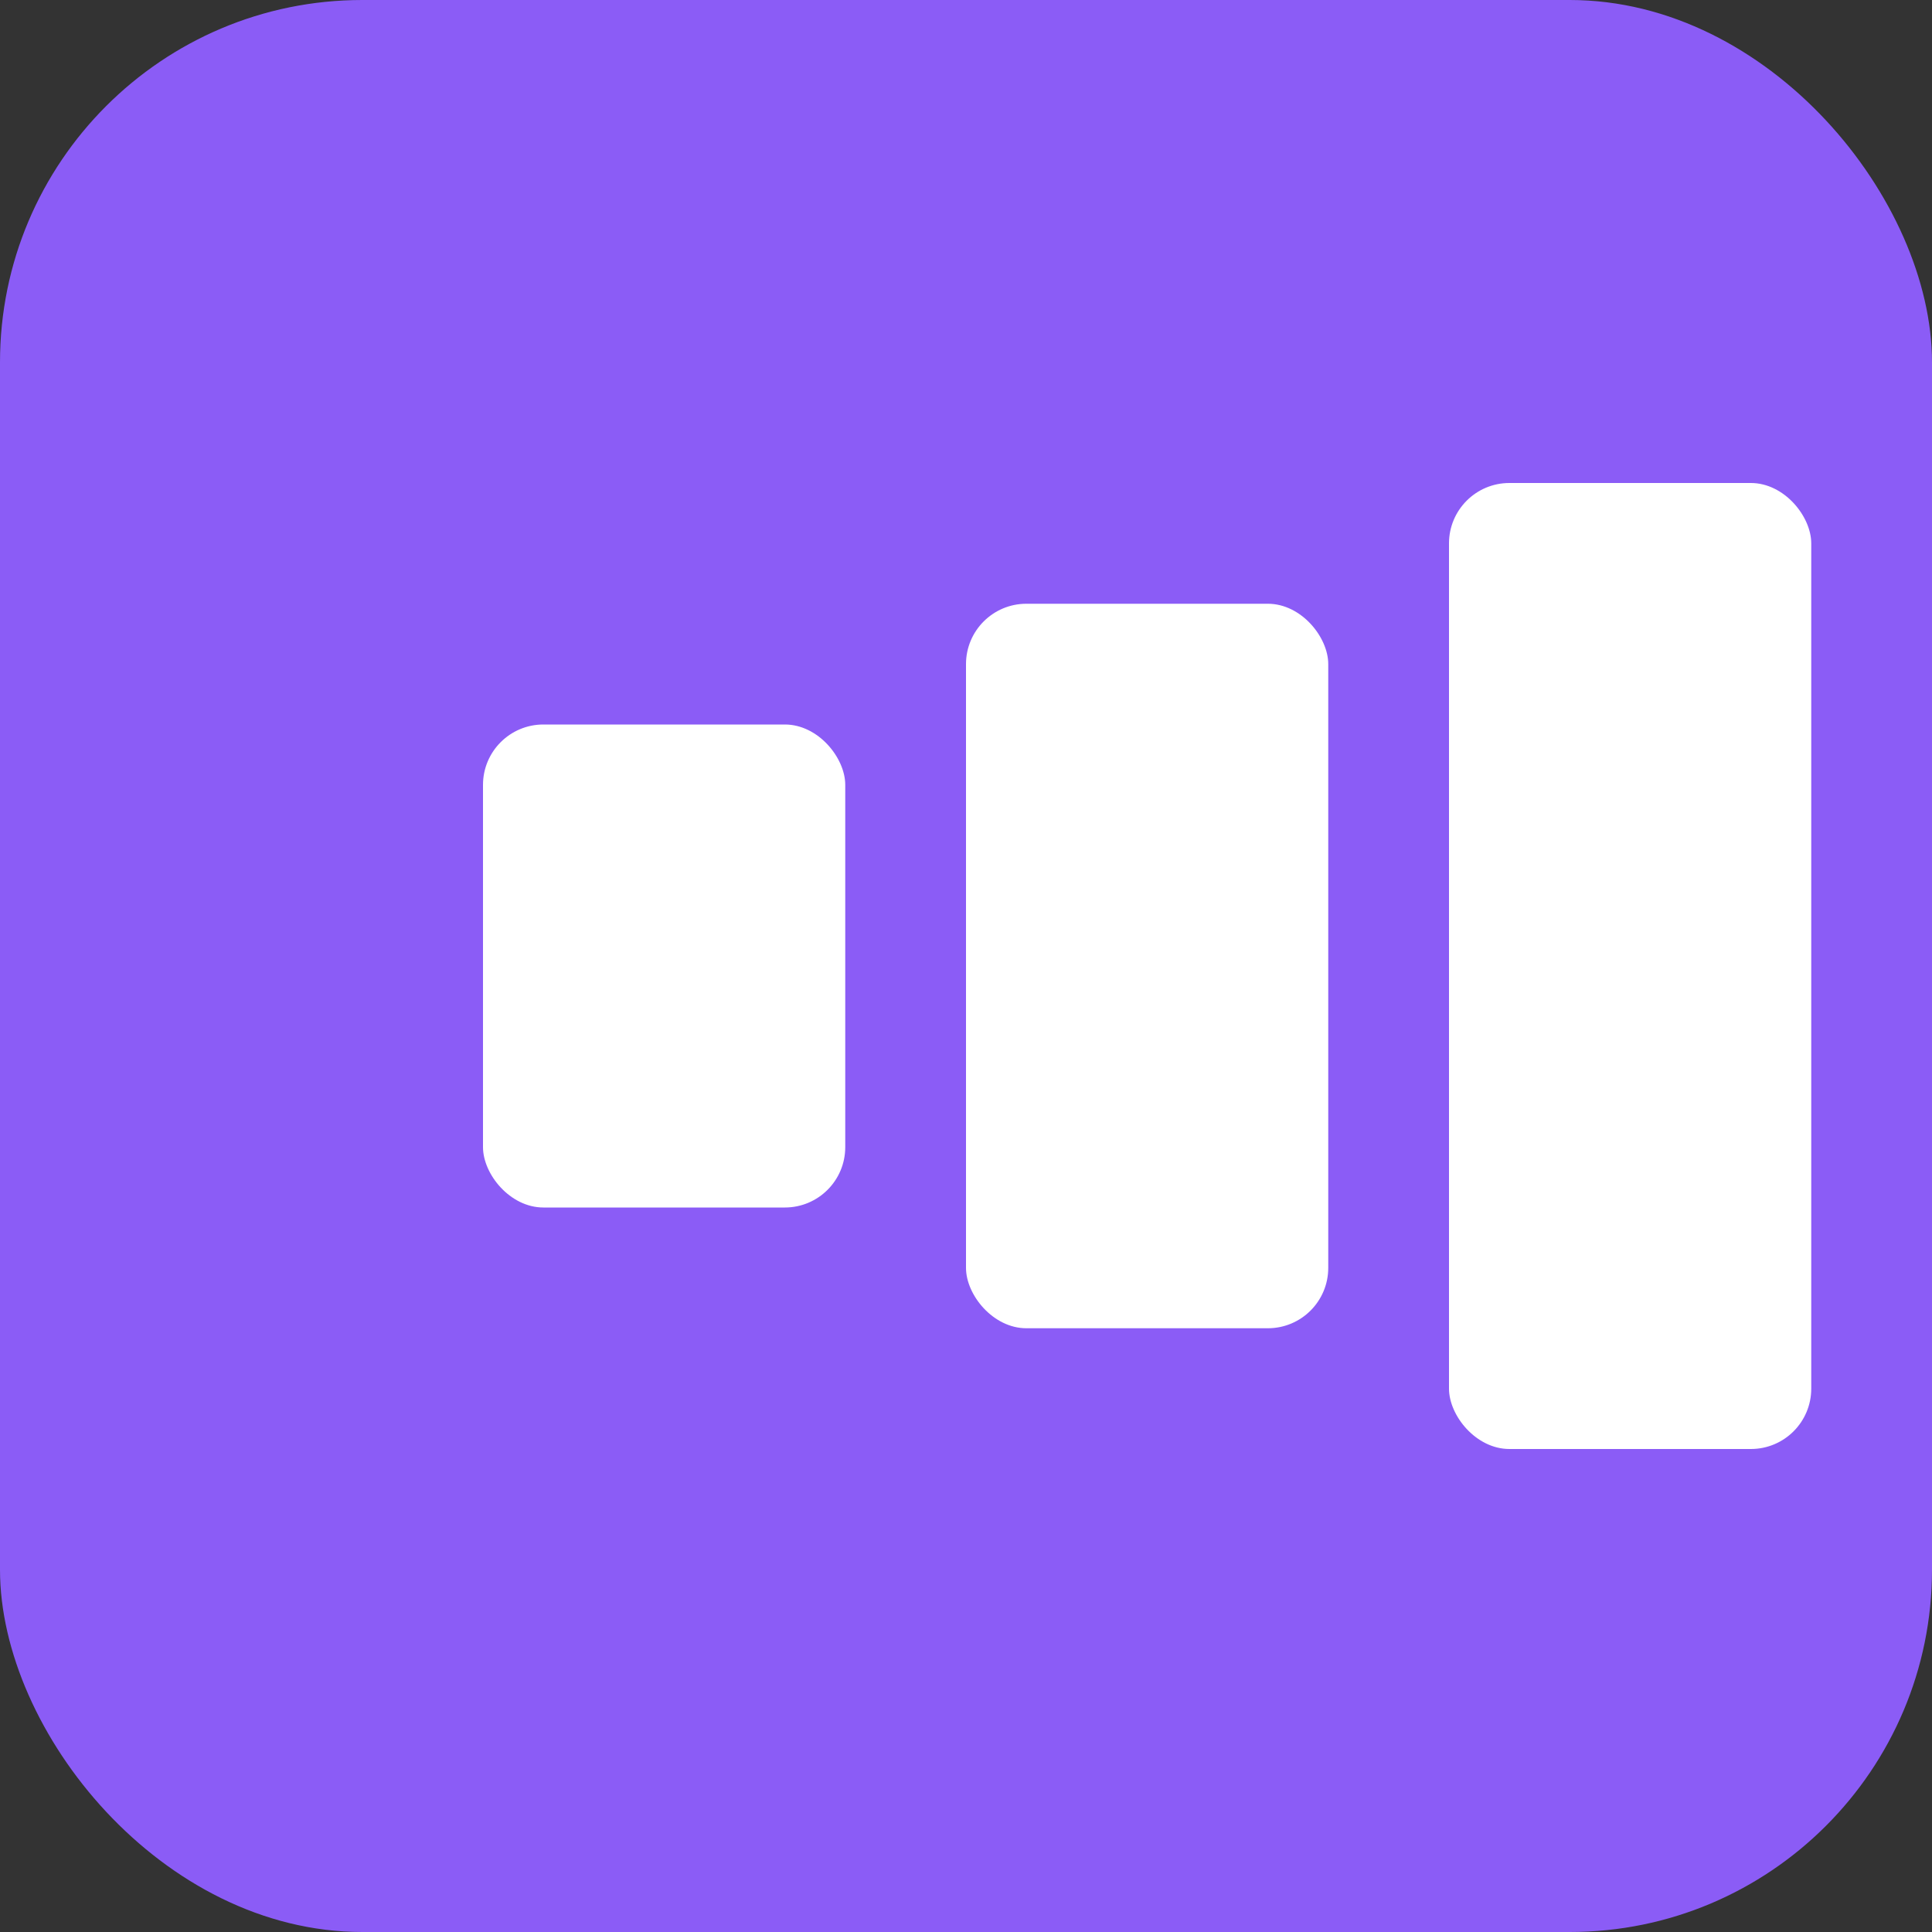
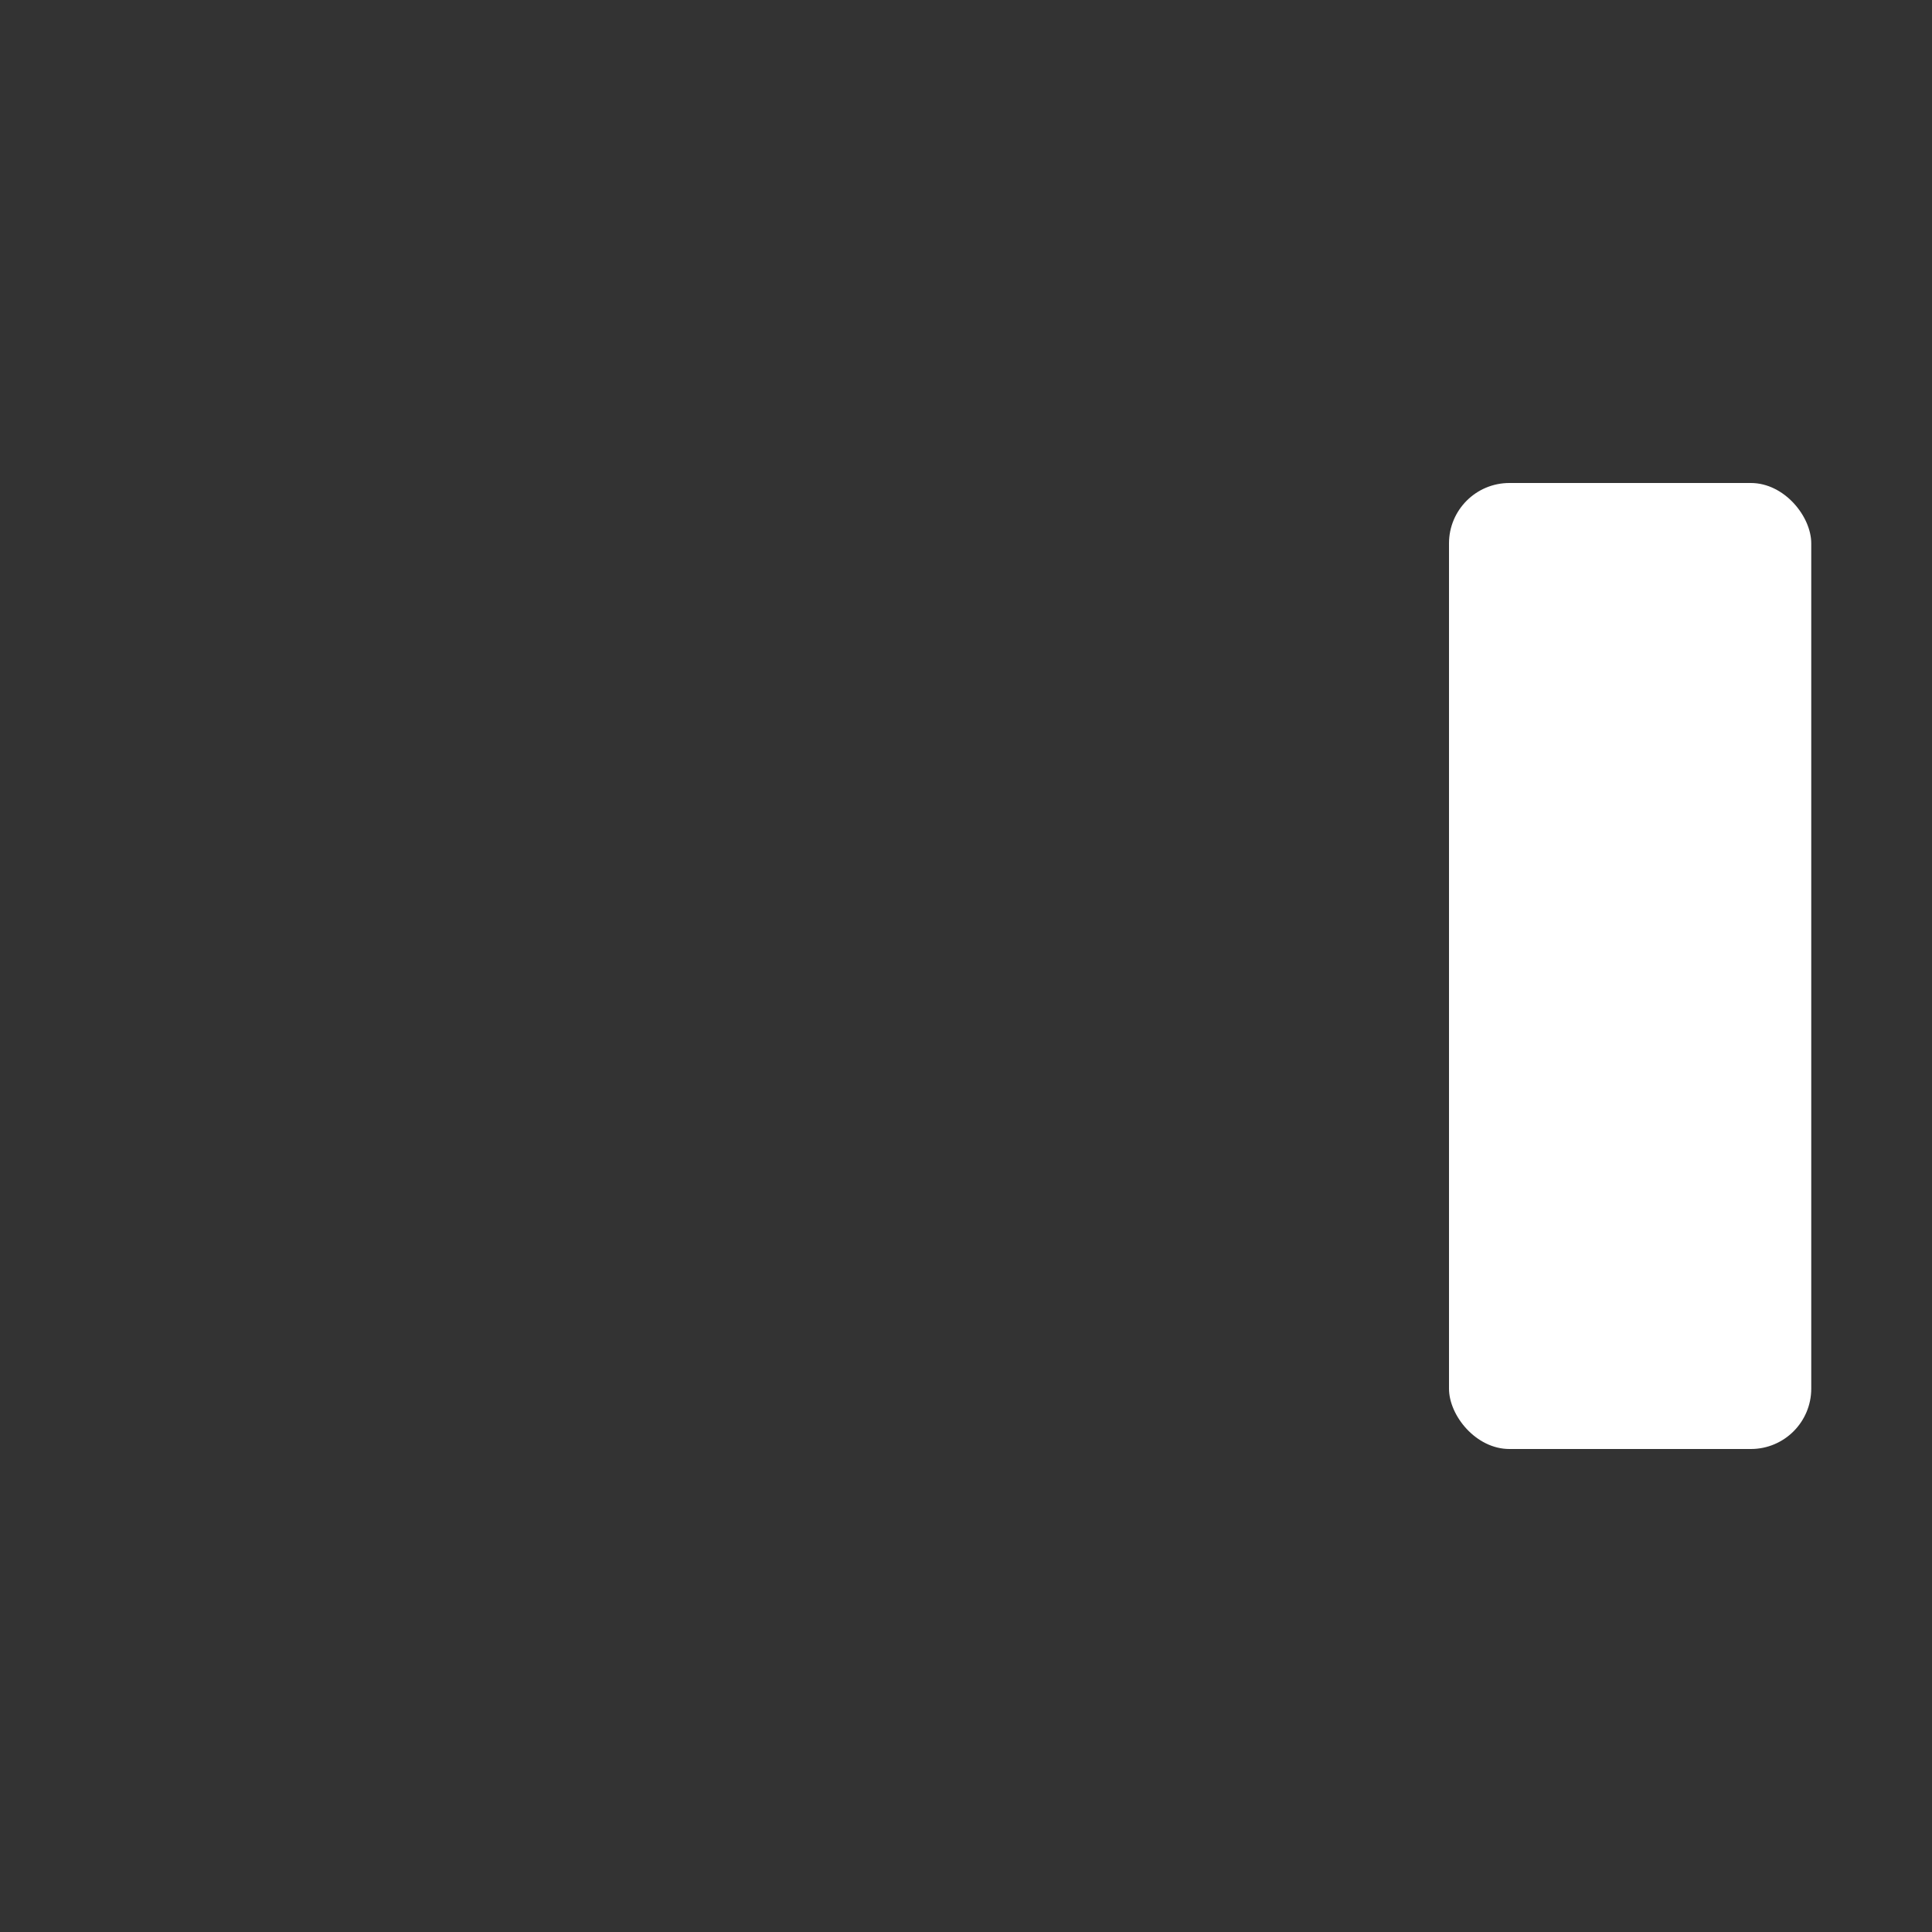
<svg xmlns="http://www.w3.org/2000/svg" width="32" height="32" viewBox="0 0 32 32" fill="none">
  <rect x="0" y="0" width="32" height="32" fill="#333333" stroke="none" />
-   <rect width="32" height="32" rx="6" fill="#8b5cf6" />
-   <rect x="8" y="12" width="6" height="8" rx="1" fill="white" />
-   <rect x="16" y="10" width="6" height="12" rx="1" fill="white" />
  <rect x="24" y="8" width="6" height="16" rx="1" fill="white" />
</svg>